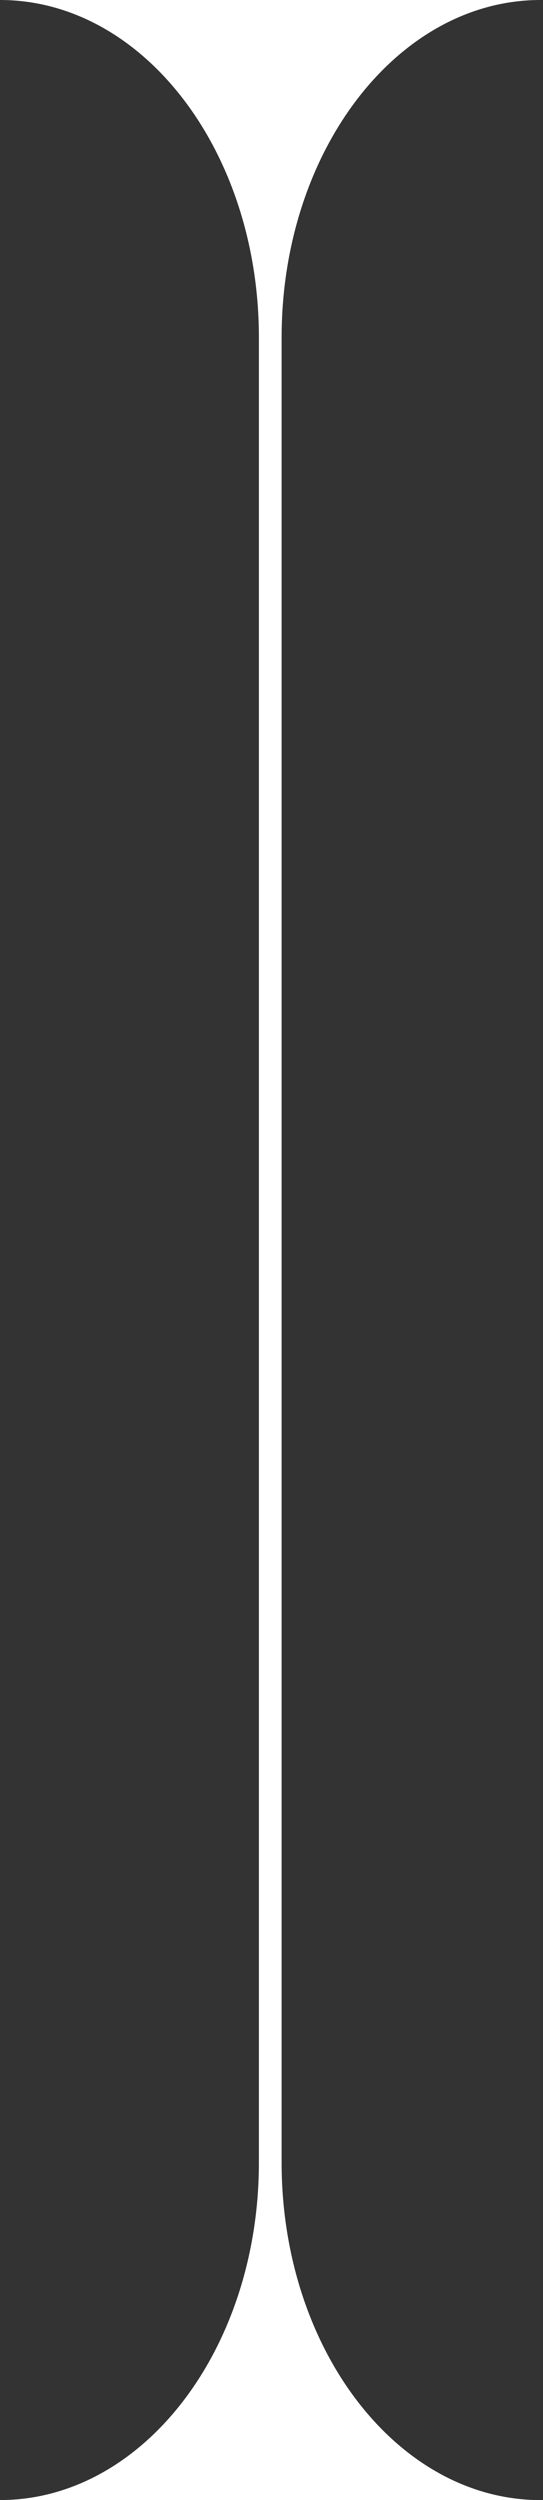
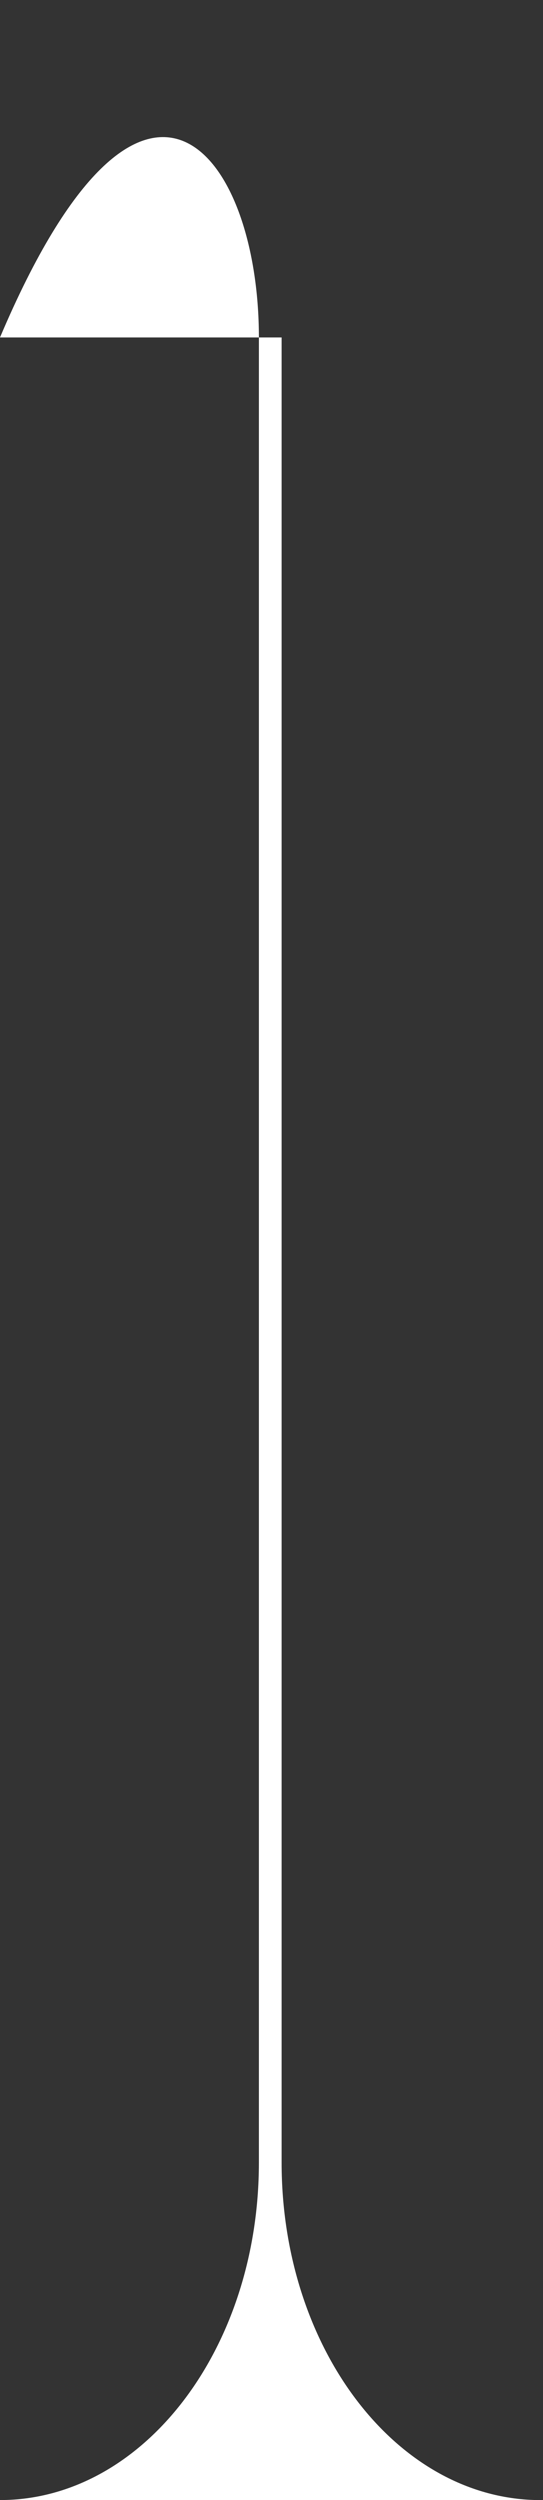
<svg xmlns="http://www.w3.org/2000/svg" width="113" height="520" viewBox="0 0 113 520" fill="none">
  <rect x="0" y="0" width="113" height="520" fill="#333333" stroke="none" />
-   <path fill-rule="evenodd" clip-rule="evenodd" d="M0 520H112.482C82.728 520 58.605 488.574 58.605 449.813V70.187C58.605 31.426 82.728 0 112.482 0H0C29.754 0 53.877 31.426 53.877 70.187V449.807C53.877 488.568 29.754 519.994 0 519.994V520Z" fill="white" />
+   <path fill-rule="evenodd" clip-rule="evenodd" d="M0 520H112.482C82.728 520 58.605 488.574 58.605 449.813V70.187H0C29.754 0 53.877 31.426 53.877 70.187V449.807C53.877 488.568 29.754 519.994 0 519.994V520Z" fill="white" />
</svg>